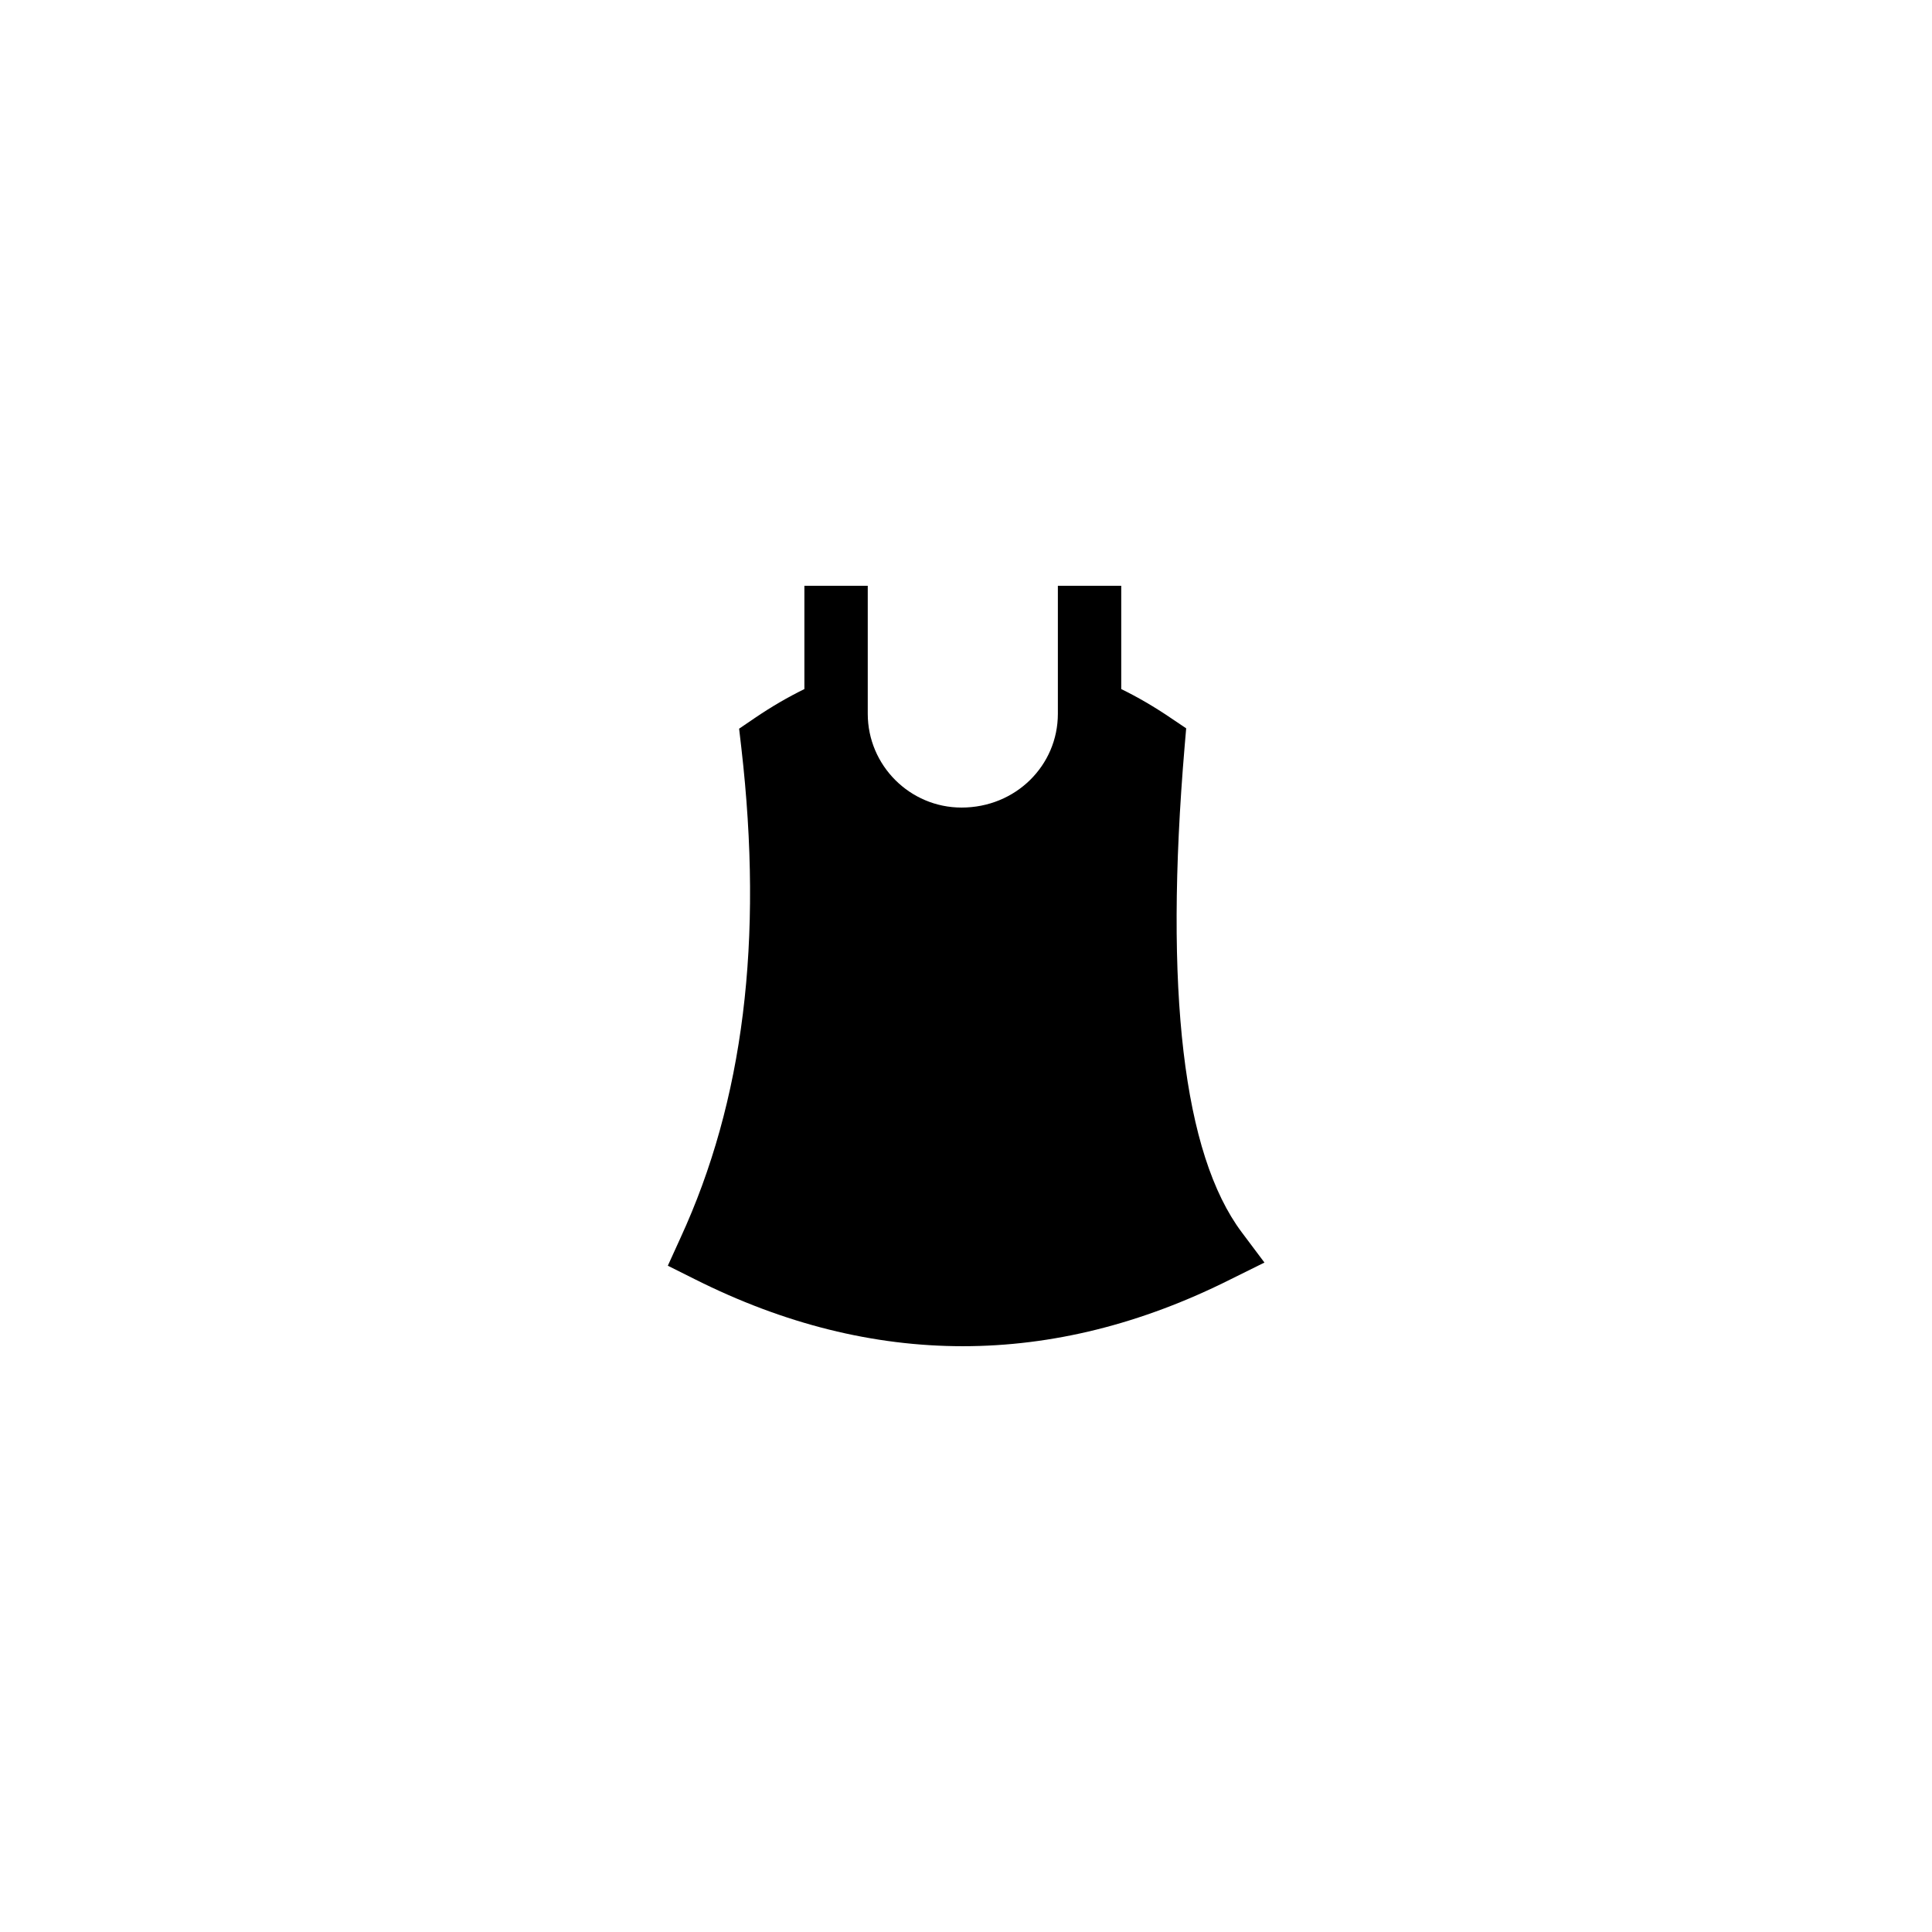
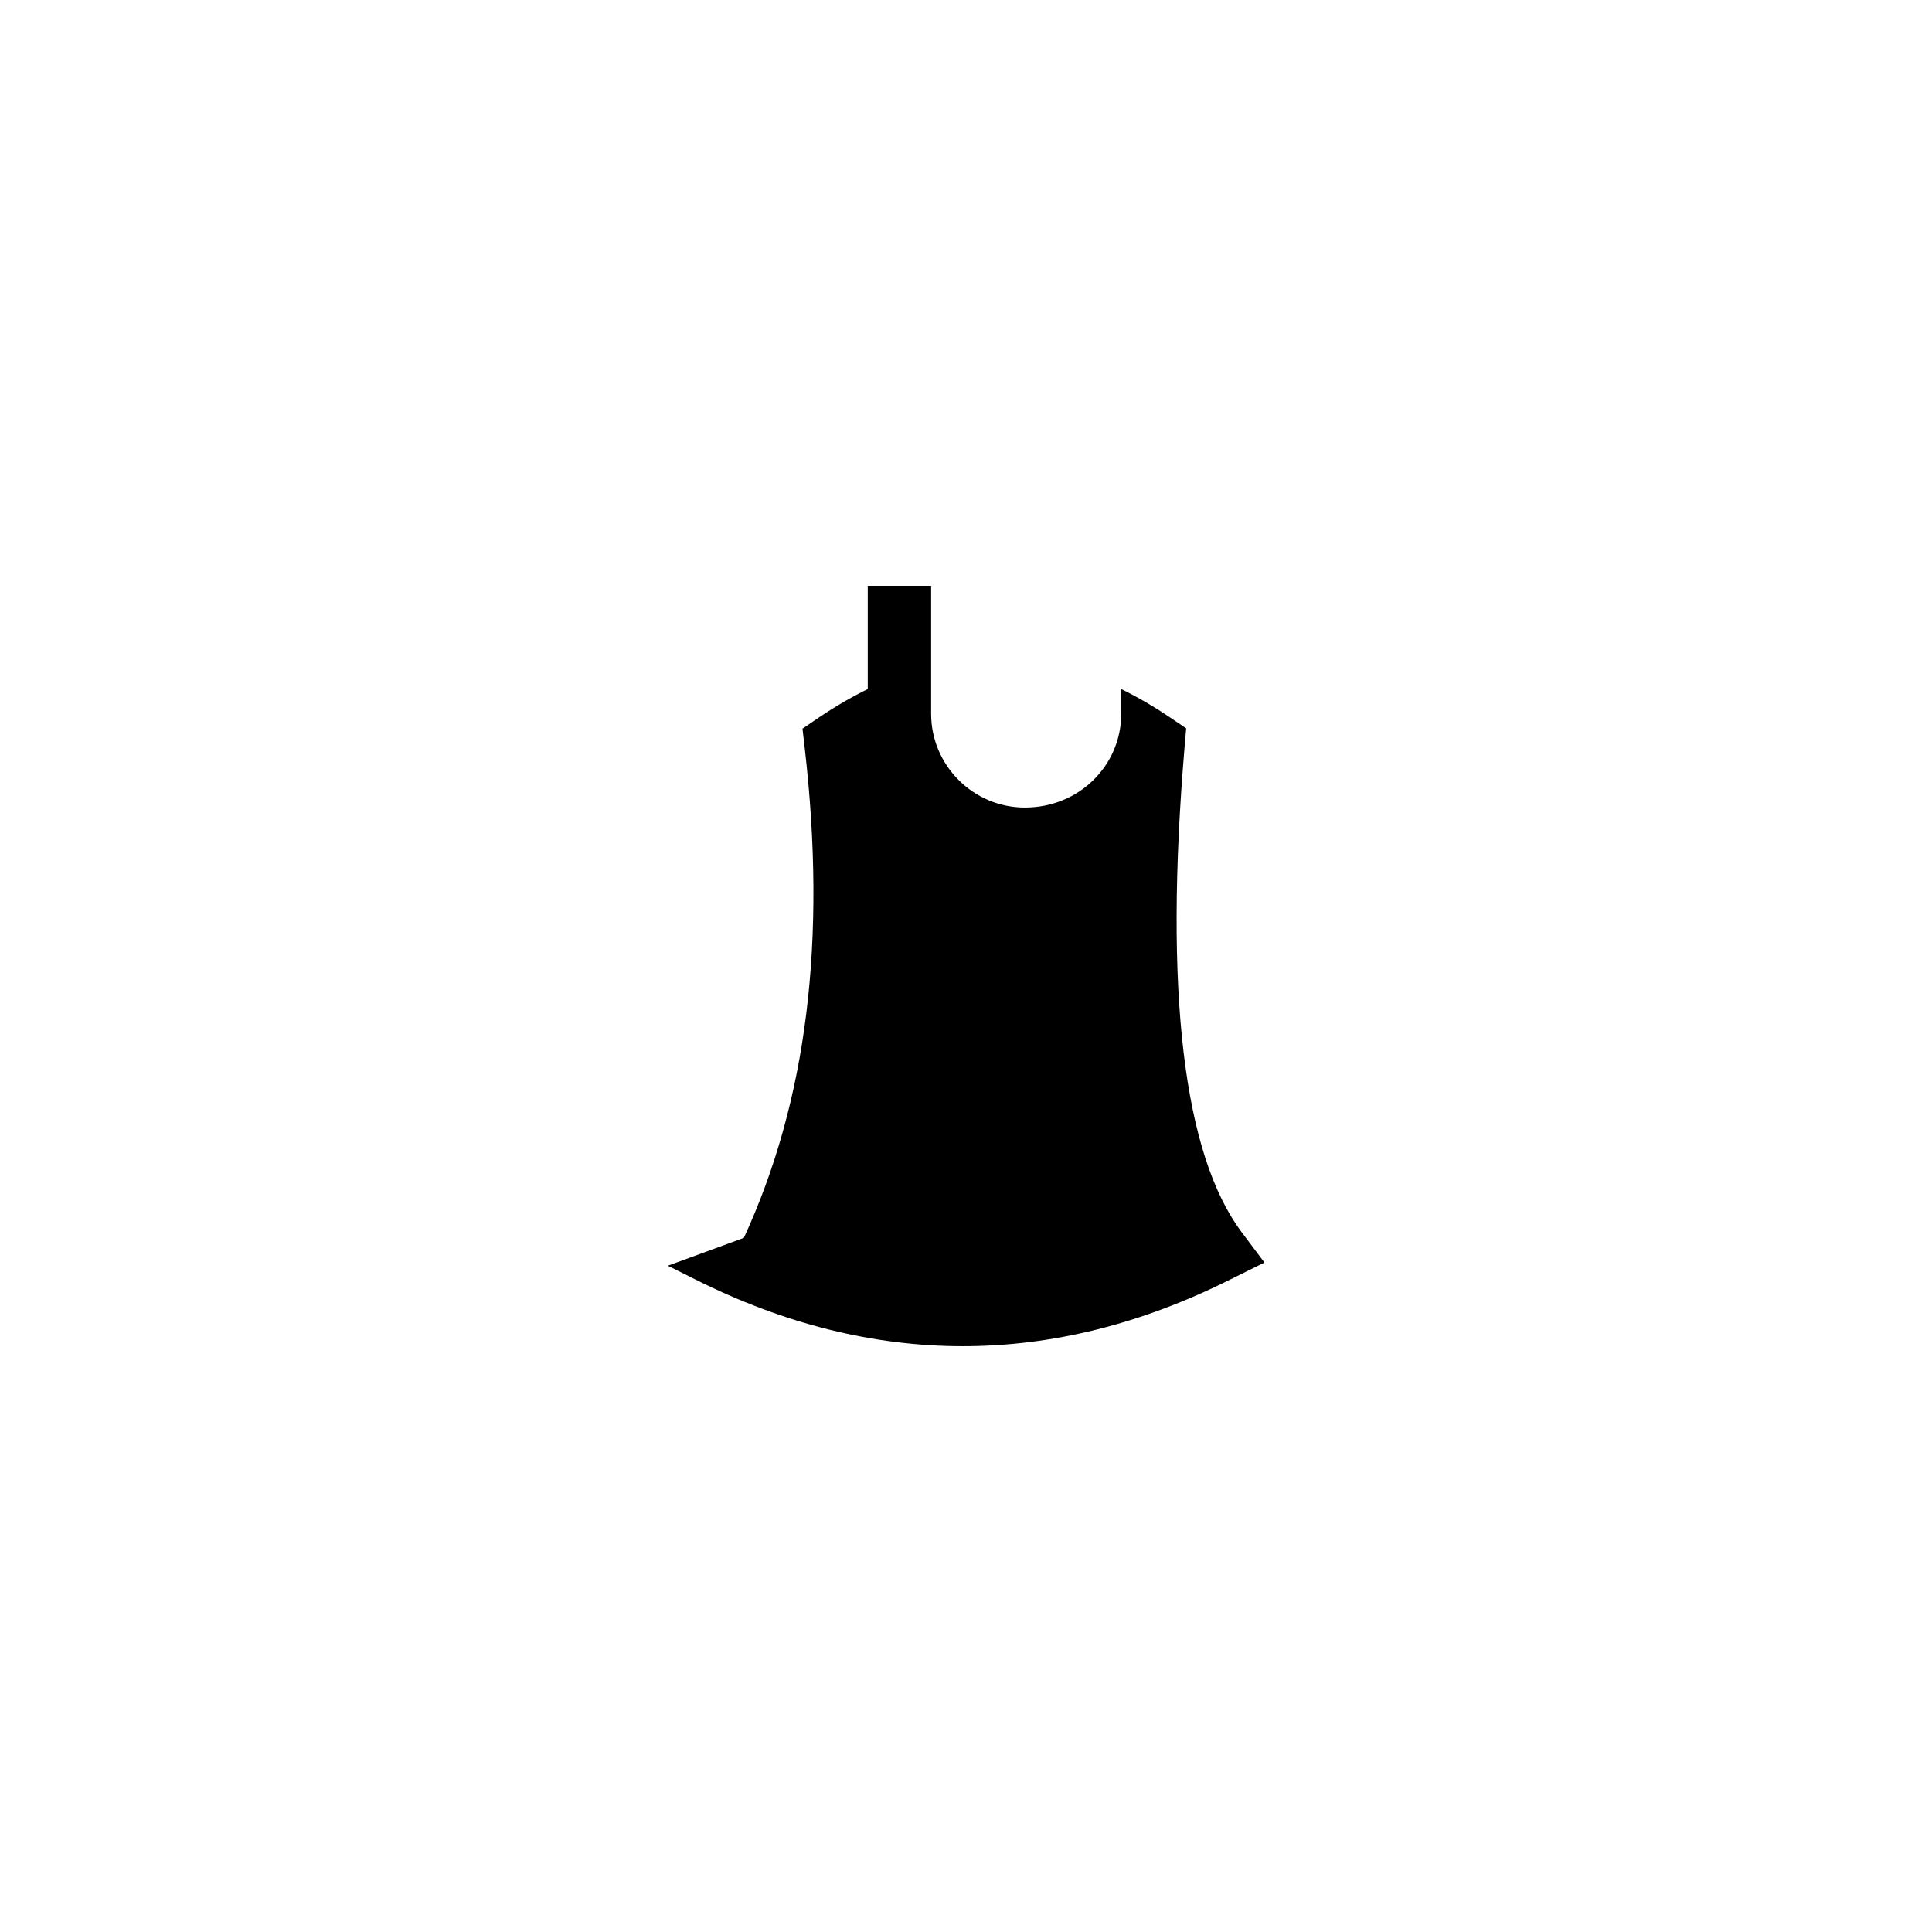
<svg xmlns="http://www.w3.org/2000/svg" fill="#000000" width="800px" height="800px" version="1.1" viewBox="144 144 512 512">
-   <path d="m320.98 479.43 7.223 3.609c23.594 11.84 47.273 17.719 70.953 17.719 23.68 0 47.359-5.879 70.953-17.719l8.984-4.449-6.047-8.062c-15.449-20.656-20.57-63.898-15.113-128.64l0.418-4.871-4.113-2.769c-4.449-3.023-8.816-5.543-13.098-7.641v-27.371h-16.793v33.922c0 13.688-11.168 24.855-25.527 24.855-13.688 0-24.855-11.168-24.855-24.855v-33.922h-16.793v27.375c-4.281 2.098-8.648 4.617-13.098 7.641l-4.199 2.856 0.586 5.039c5.879 51.137 0.586 93.625-16.121 129.9z" />
+   <path d="m320.98 479.43 7.223 3.609c23.594 11.84 47.273 17.719 70.953 17.719 23.68 0 47.359-5.879 70.953-17.719l8.984-4.449-6.047-8.062c-15.449-20.656-20.57-63.898-15.113-128.64l0.418-4.871-4.113-2.769c-4.449-3.023-8.816-5.543-13.098-7.641v-27.371v33.922c0 13.688-11.168 24.855-25.527 24.855-13.688 0-24.855-11.168-24.855-24.855v-33.922h-16.793v27.375c-4.281 2.098-8.648 4.617-13.098 7.641l-4.199 2.856 0.586 5.039c5.879 51.137 0.586 93.625-16.121 129.9z" />
</svg>